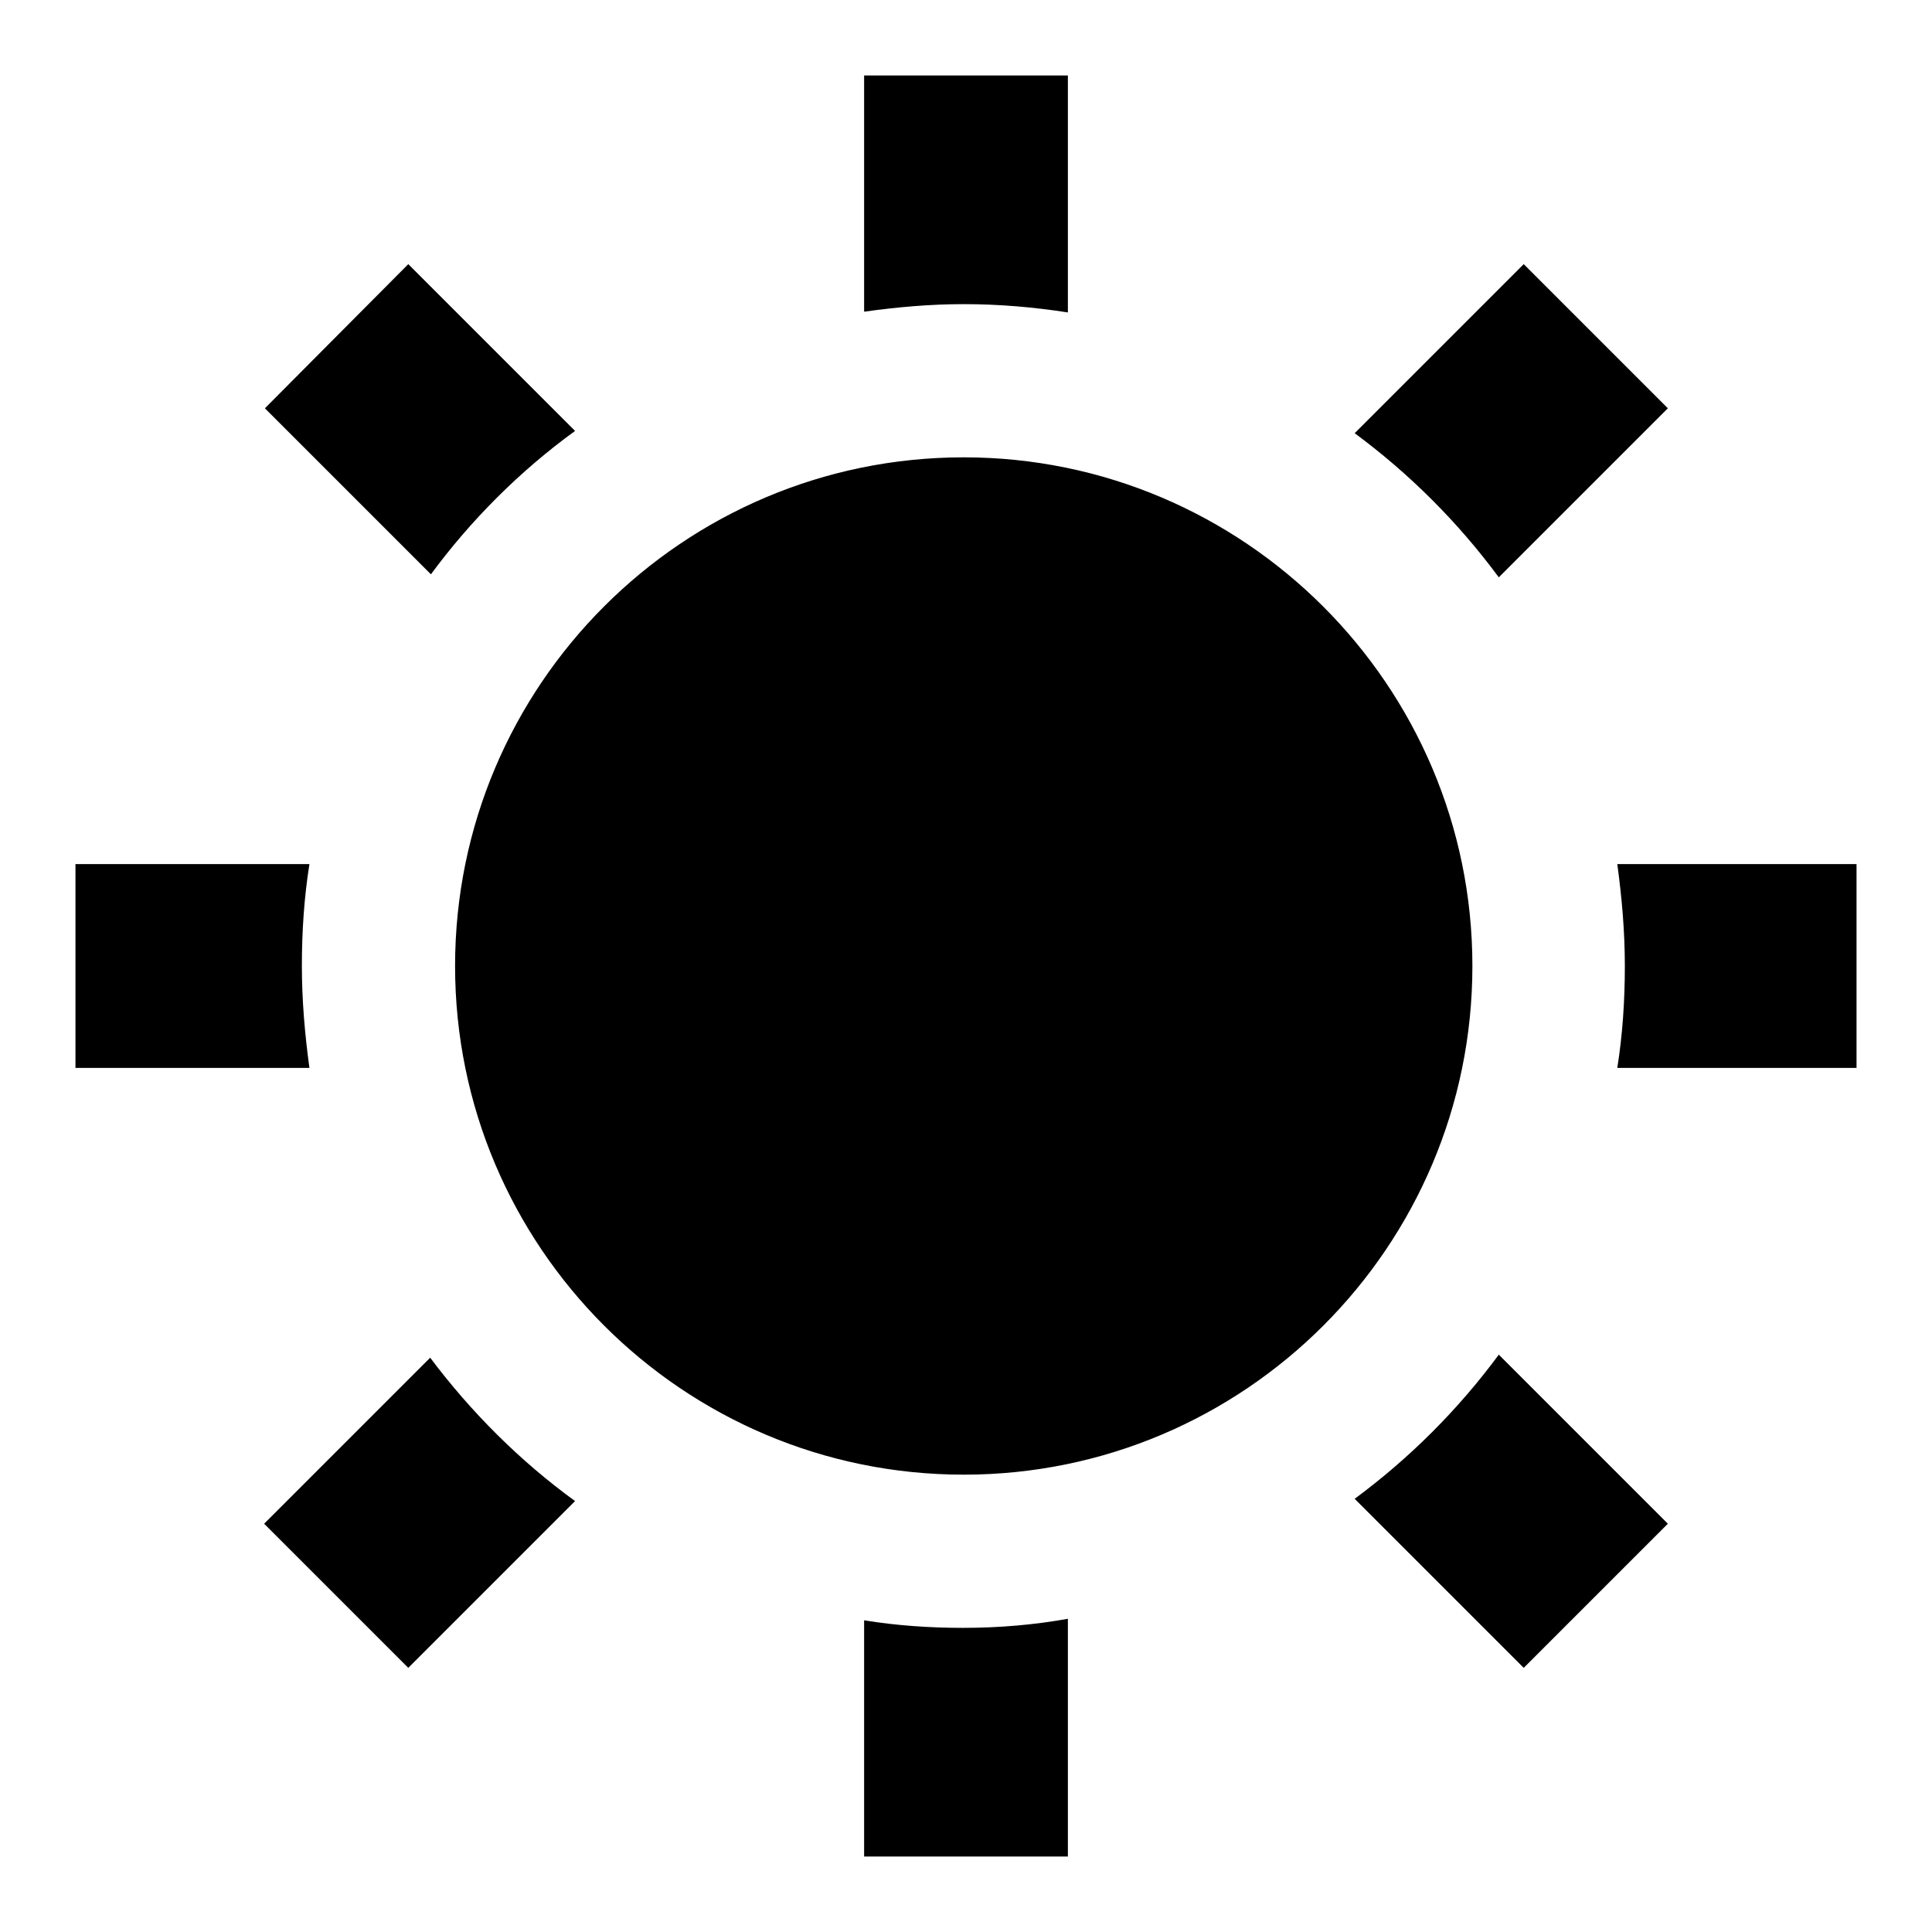
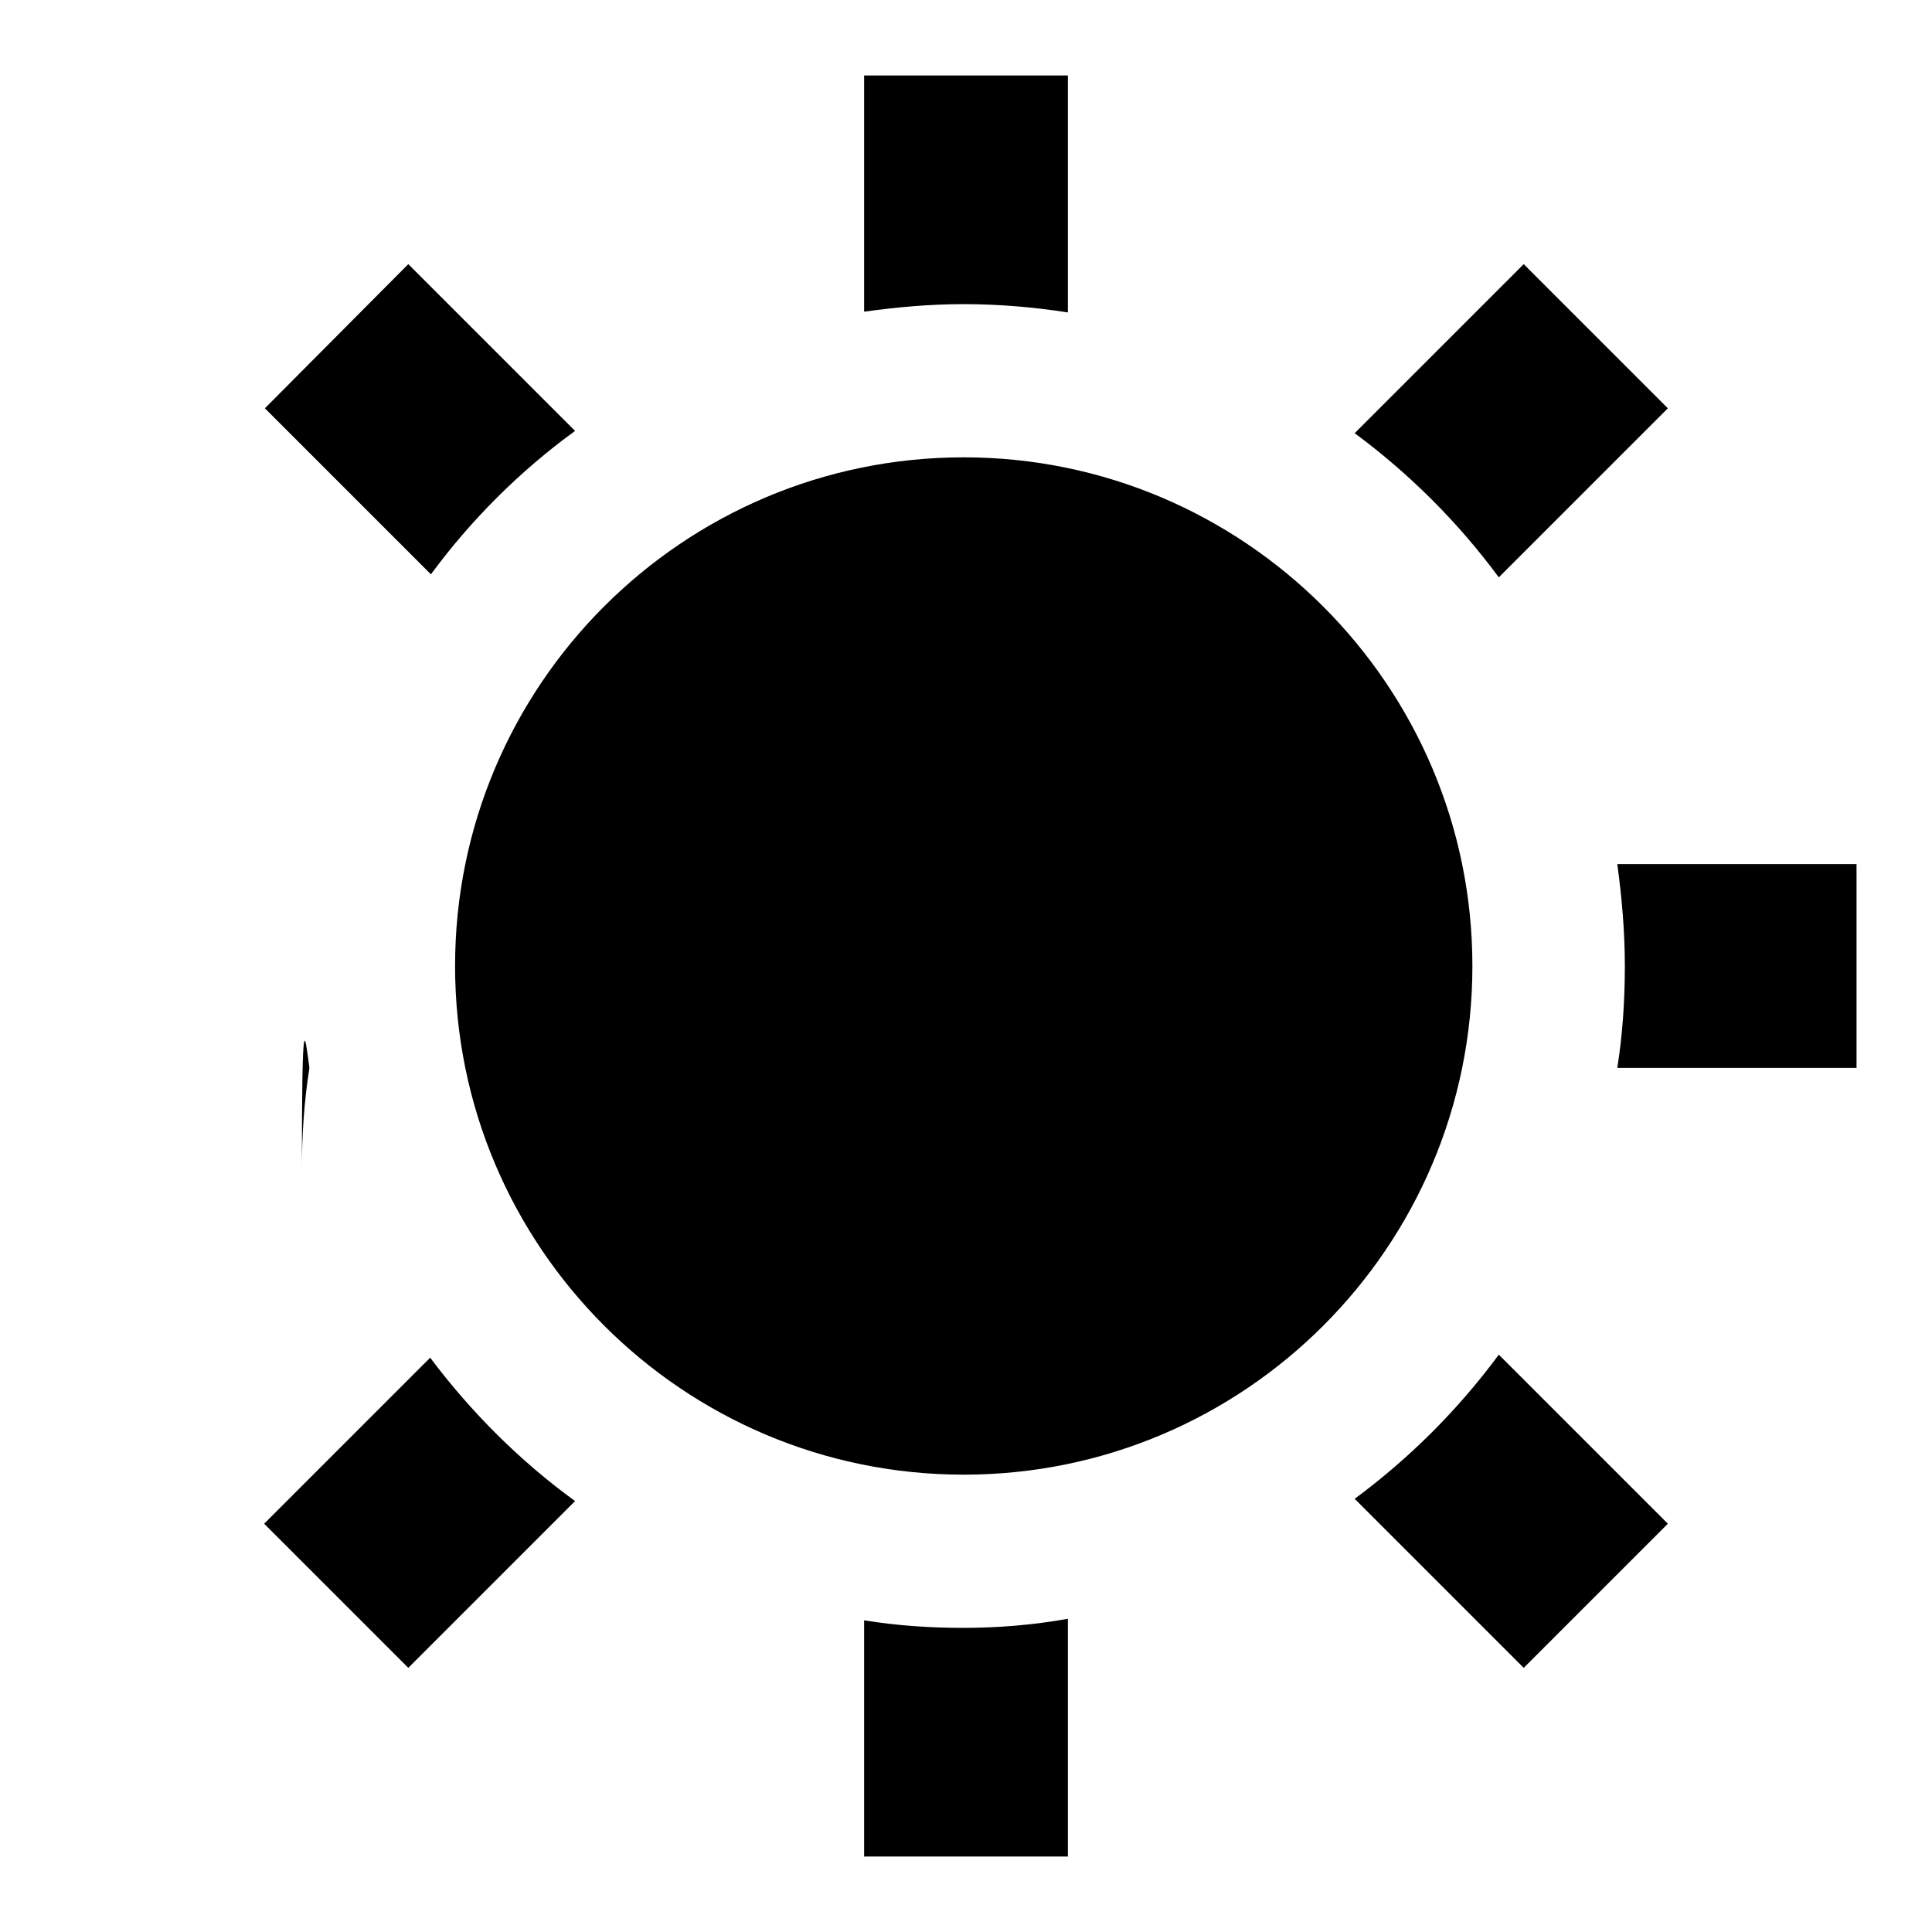
<svg xmlns="http://www.w3.org/2000/svg" version="1.1" x="0px" y="0px" viewBox="0 0 256 256" enable-background="new 0 0 256 256" xml:space="preserve">
  <g>
    <g>
-       <path fill="#000000" d="M127.7,60.6c-37.2,0-67.4,30.2-67.4,67.4c0,37.2,30.2,67.4,67.4,67.4c37.2,0,67.4-30.2,67.4-67.4C195.1,90.8,164.8,60.6,127.7,60.6z M57.1,76.1l-22-22L54.1,35l22.1,22.1C68.9,62.4,62.4,68.9,57.1,76.1z M41,141.5H10v-27h31c-0.7,4.4-1,8.9-1,13.5C40,132.6,40.4,137.1,41,141.5z M114.5,41.3V10h27v31.4c-4.5-0.7-9.1-1.1-13.8-1.1C123.2,40.3,118.8,40.7,114.5,41.3z M179.5,57.4L201.9,35L221,54.1l-22.4,22.4C193.2,69.2,186.8,62.8,179.5,57.4z M76.2,198.9L54.1,221L35,201.9l22-22C62.4,187.1,68.9,193.6,76.2,198.9z M141.5,214.5V246h-27v-31.3c4.3,0.7,8.7,1,13.1,1C132.4,215.7,137,215.3,141.5,214.5z M246,114.5v27h-31.7c0.7-4.4,1-8.9,1-13.5c0-4.6-0.4-9.1-1-13.5H246L246,114.5z M198.6,179.5l22.4,22.4L201.9,221l-22.4-22.4C186.8,193.2,193.2,186.8,198.6,179.5z" />
+       <path fill="#000000" d="M127.7,60.6c-37.2,0-67.4,30.2-67.4,67.4c0,37.2,30.2,67.4,67.4,67.4c37.2,0,67.4-30.2,67.4-67.4C195.1,90.8,164.8,60.6,127.7,60.6z M57.1,76.1l-22-22L54.1,35l22.1,22.1C68.9,62.4,62.4,68.9,57.1,76.1z M41,141.5H10h31c-0.7,4.4-1,8.9-1,13.5C40,132.6,40.4,137.1,41,141.5z M114.5,41.3V10h27v31.4c-4.5-0.7-9.1-1.1-13.8-1.1C123.2,40.3,118.8,40.7,114.5,41.3z M179.5,57.4L201.9,35L221,54.1l-22.4,22.4C193.2,69.2,186.8,62.8,179.5,57.4z M76.2,198.9L54.1,221L35,201.9l22-22C62.4,187.1,68.9,193.6,76.2,198.9z M141.5,214.5V246h-27v-31.3c4.3,0.7,8.7,1,13.1,1C132.4,215.7,137,215.3,141.5,214.5z M246,114.5v27h-31.7c0.7-4.4,1-8.9,1-13.5c0-4.6-0.4-9.1-1-13.5H246L246,114.5z M198.6,179.5l22.4,22.4L201.9,221l-22.4-22.4C186.8,193.2,193.2,186.8,198.6,179.5z" />
    </g>
  </g>
</svg>